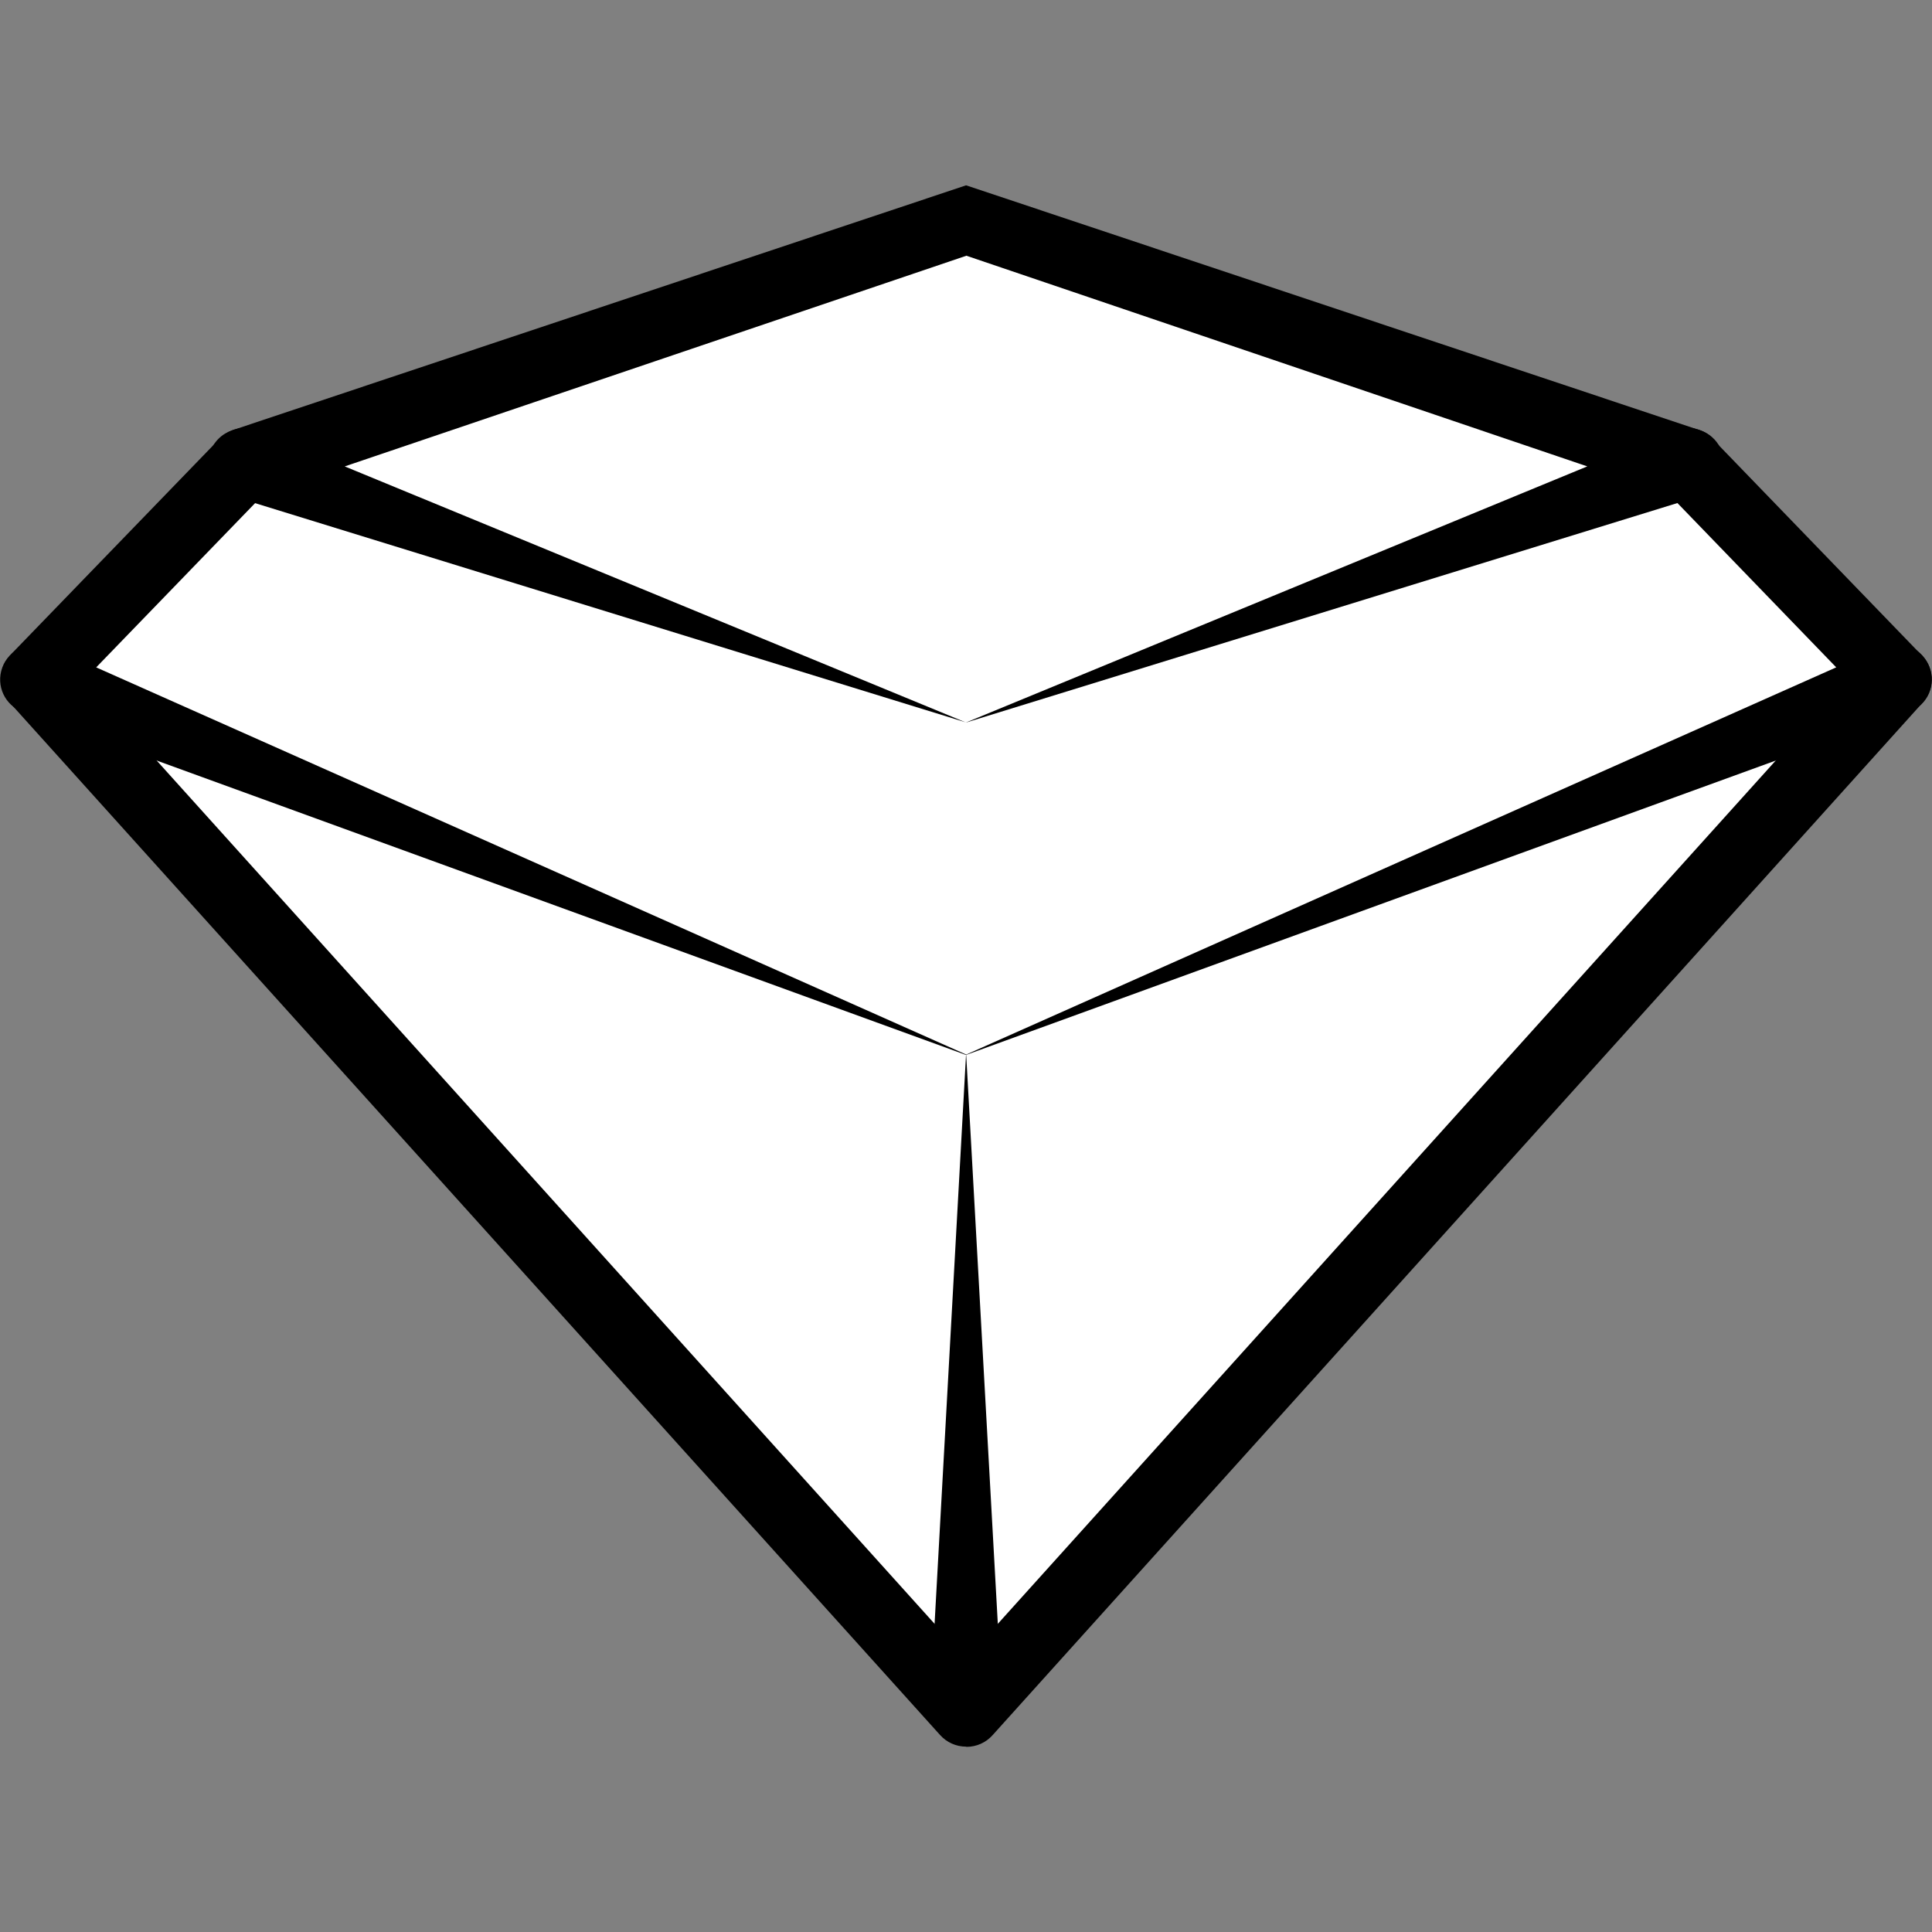
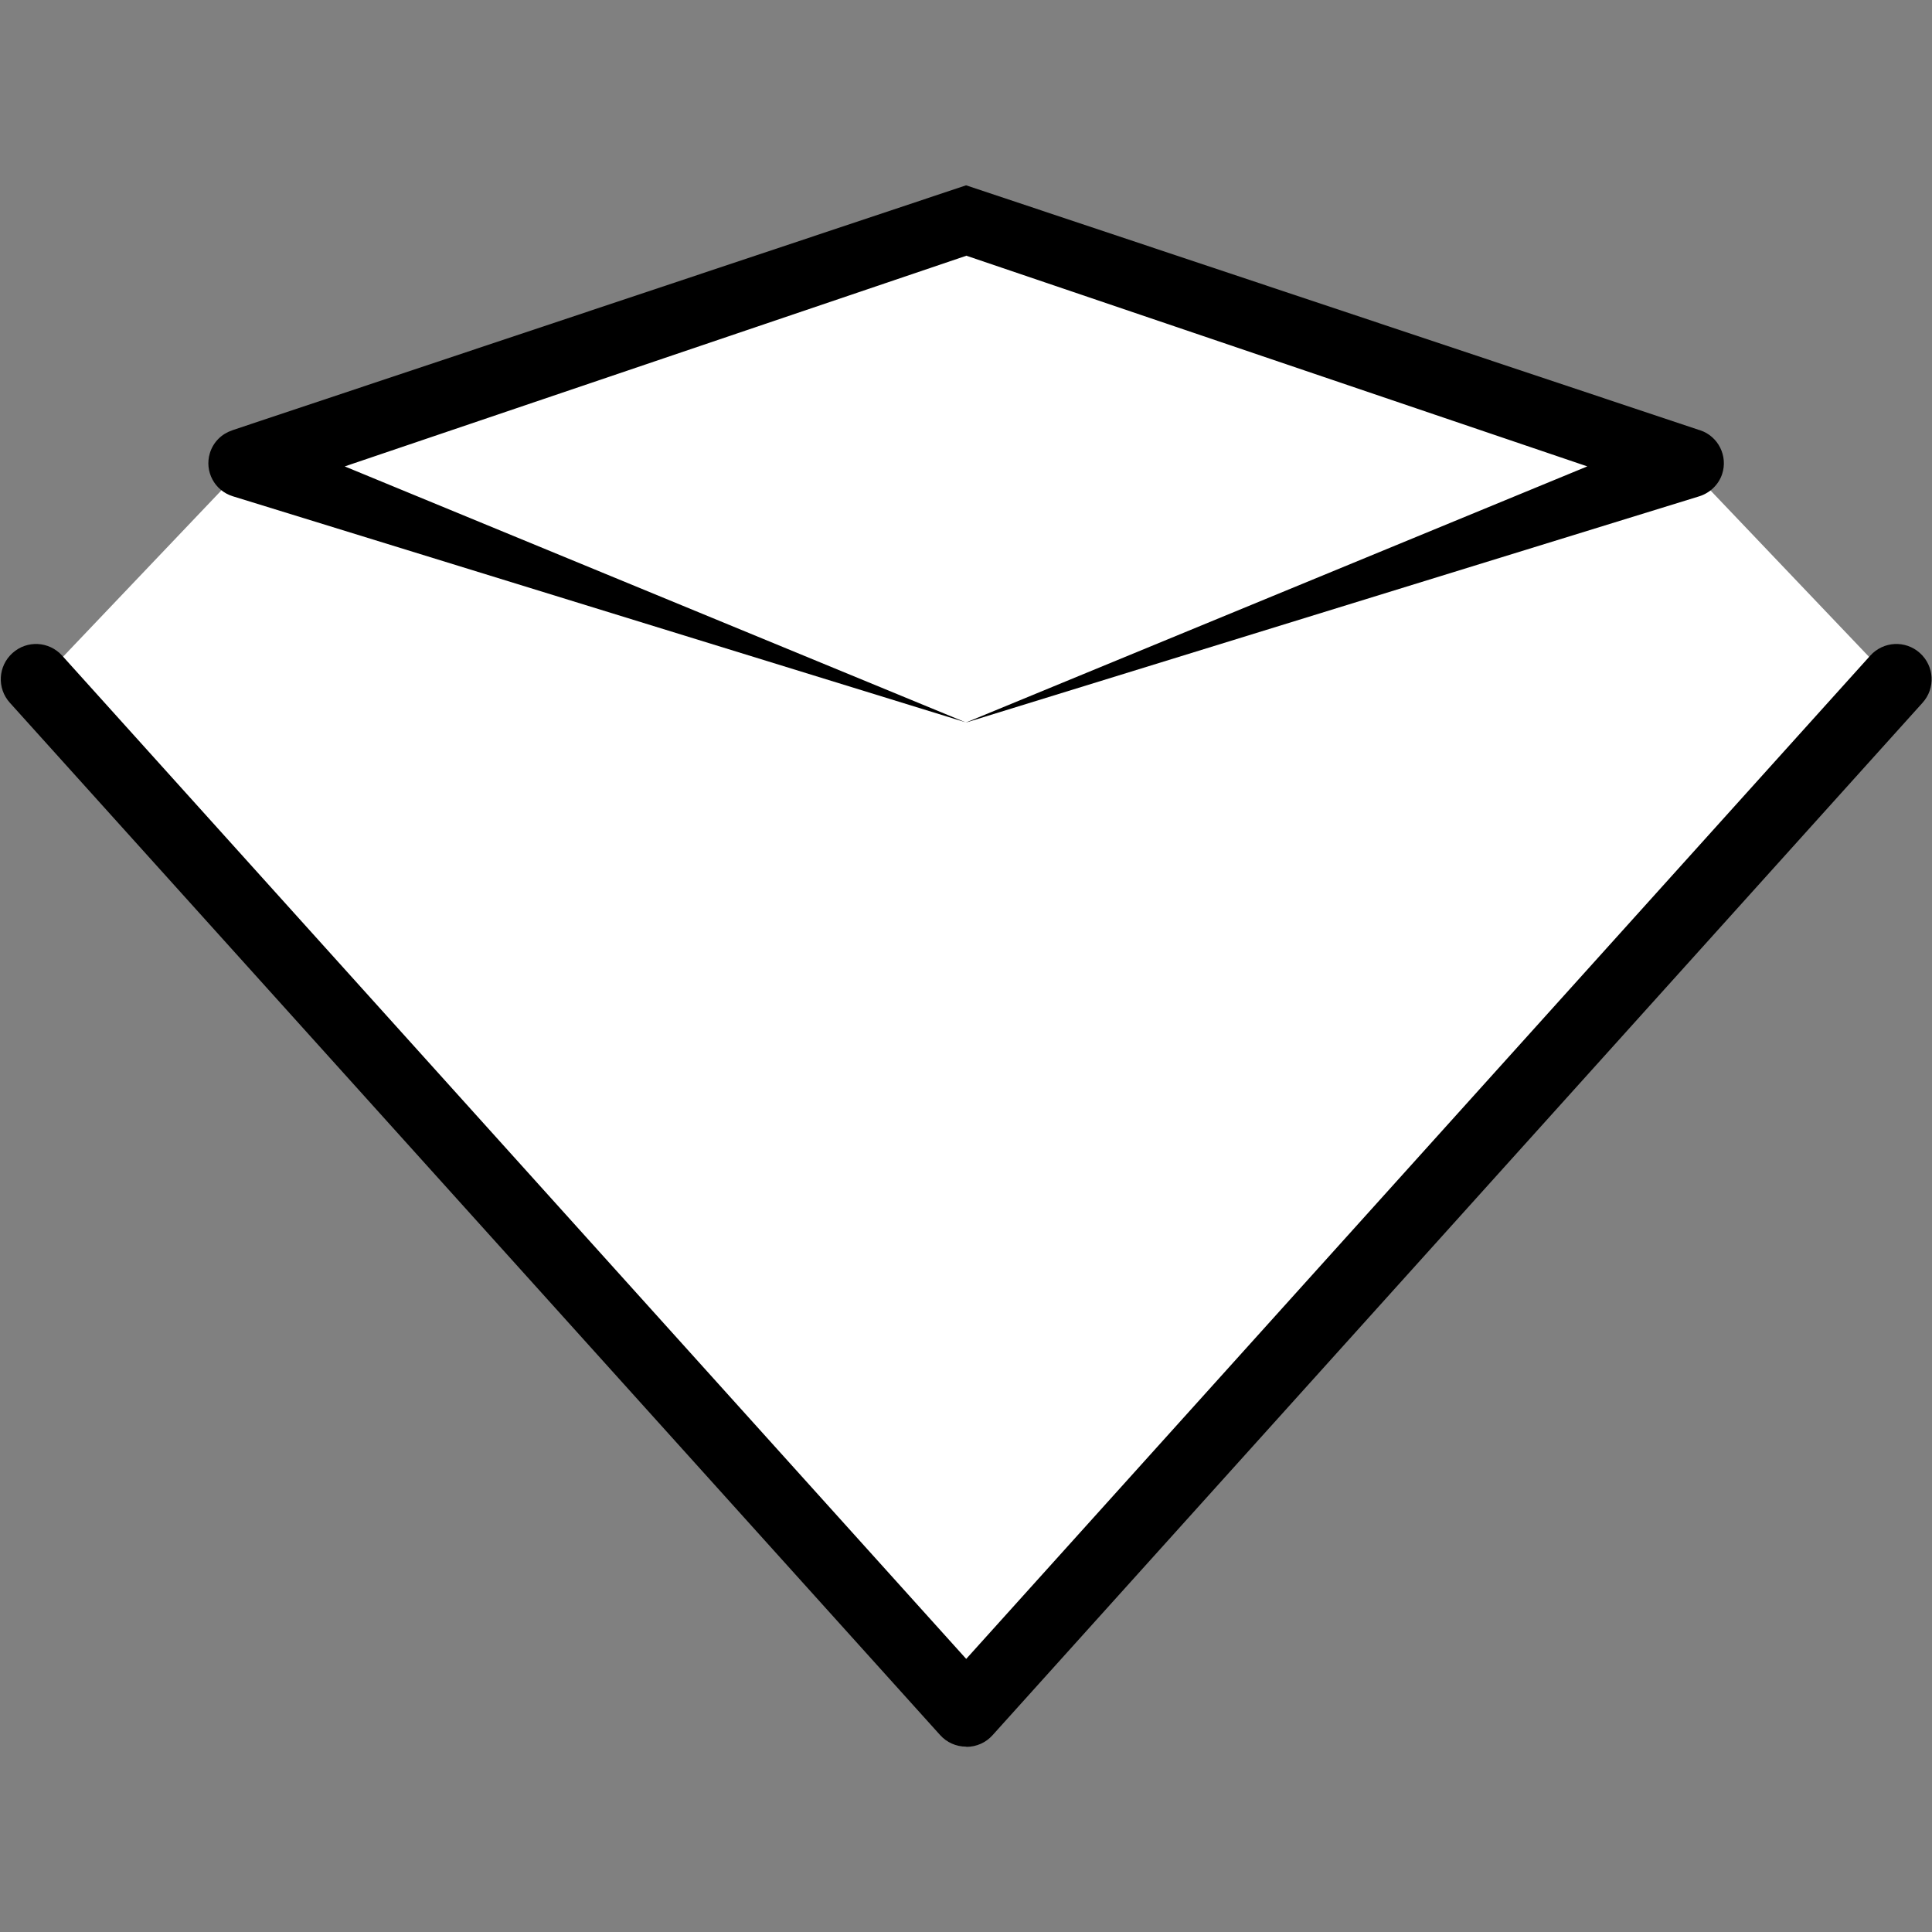
<svg xmlns="http://www.w3.org/2000/svg" id="Layer_1" viewBox="0 0 96 96">
  <rect x="0" y="0" width="96" height="96" fill="#808080" stroke="none" />
  <defs>
    <style>.cls-1{fill:none;}.cls-1,.cls-2,.cls-3{stroke-width:0px;}.cls-2{fill:#000;}.cls-3{fill:#fff;}</style>
  </defs>
  <polygon class="cls-3" points="2.65 33.14 12.72 22.56 48 10.76 83.27 22.56 93.35 33.14 48 84.4 2.65 33.14" />
-   <path class="cls-2" d="M85.09,21.8l10.38,10.74.04.04c.66.68.64,1.76-.04,2.42-.18.17-.39.3-.6.38l-46.87,17.04h0L1.13,35.37c-.89-.32-1.34-1.3-1.02-2.19.08-.23.21-.43.37-.6l.05-.05,10.39-10.74c.67-.69,1.78-.71,2.47-.04.69.67.71,1.78.04,2.47l-10.39,10.74-.6-2.84,45.57,20.28h0l45.57-20.28-.6,2.84-10.38-10.74c-.67-.69-.65-1.8.04-2.47.69-.67,1.8-.65,2.47.04Z" />
-   <path class="cls-2" d="M48.01,12.71L12.72,24.67l.03-3.3,35.25,14.53h0l35.25-14.53.03,3.3-35.28-11.97ZM48.01,9.21l36.4,12.15.07.02c.9.3,1.39,1.28,1.09,2.18-.18.54-.62.94-1.13,1.1l-36.43,11.24h0L11.57,24.66c-.91-.28-1.42-1.24-1.14-2.15.17-.55.59-.95,1.09-1.12l.08-.03,36.4-12.15Z" />
+   <path class="cls-2" d="M48.01,12.71L12.72,24.67l.03-3.3,35.25,14.53l35.25-14.53.03,3.3-35.28-11.97ZM48.01,9.21l36.4,12.15.07.02c.9.3,1.39,1.28,1.09,2.18-.18.54-.62.94-1.13,1.1l-36.43,11.24h0L11.57,24.66c-.91-.28-1.42-1.24-1.14-2.15.17-.55.59-.95,1.09-1.12l.08-.03,36.4-12.15Z" />
  <path class="cls-2" d="M48.01,86.79c-.5,0-.97-.21-1.3-.58L.49,34.92c-.65-.72-.59-1.82.13-2.47.72-.65,1.82-.59,2.47.13l44.92,49.85,44.92-49.85c.65-.72,1.75-.78,2.47-.13.72.65.78,1.75.13,2.47l-46.21,51.3c-.33.37-.8.58-1.3.58Z" />
-   <path class="cls-2" d="M48.01,52.42l1.75,31.49c.05.97-.69,1.79-1.65,1.85-.97.05-1.79-.69-1.85-1.65,0-.06,0-.13,0-.19l1.74-31.49s0,0,0,0c0,0,0,0,0,0Z" />
-   <rect class="cls-1" width="96" height="96" />
</svg>